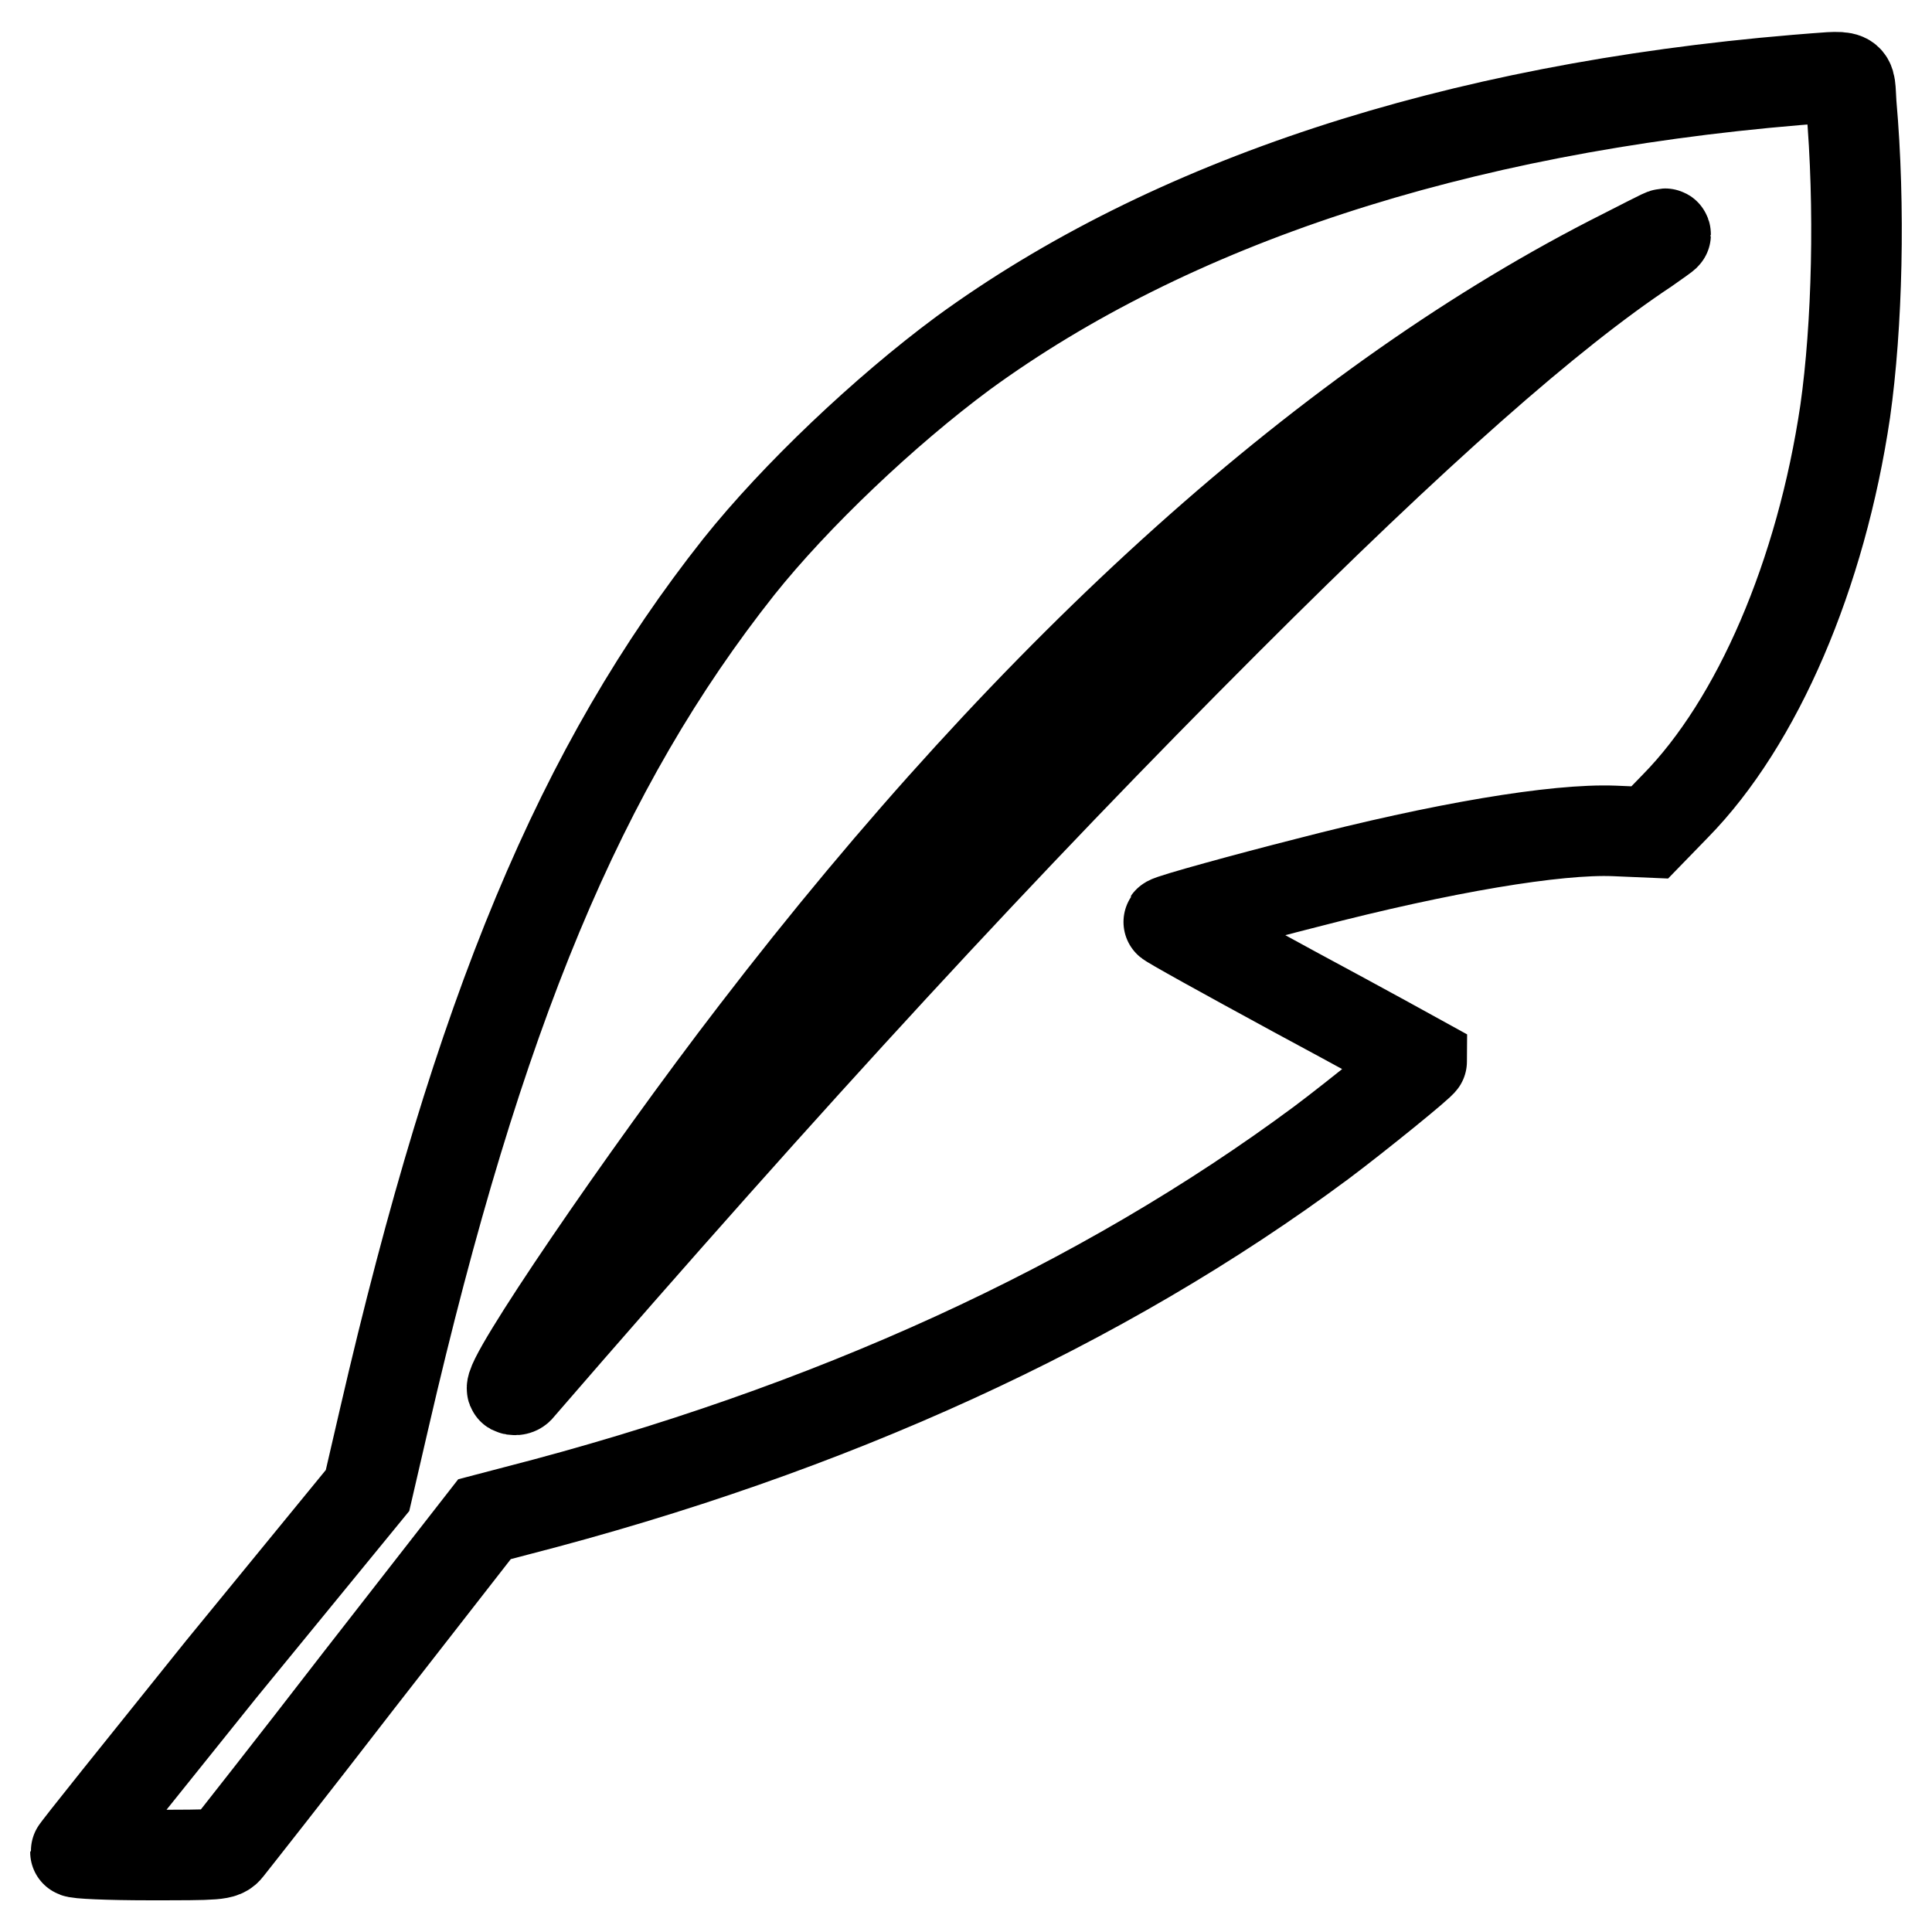
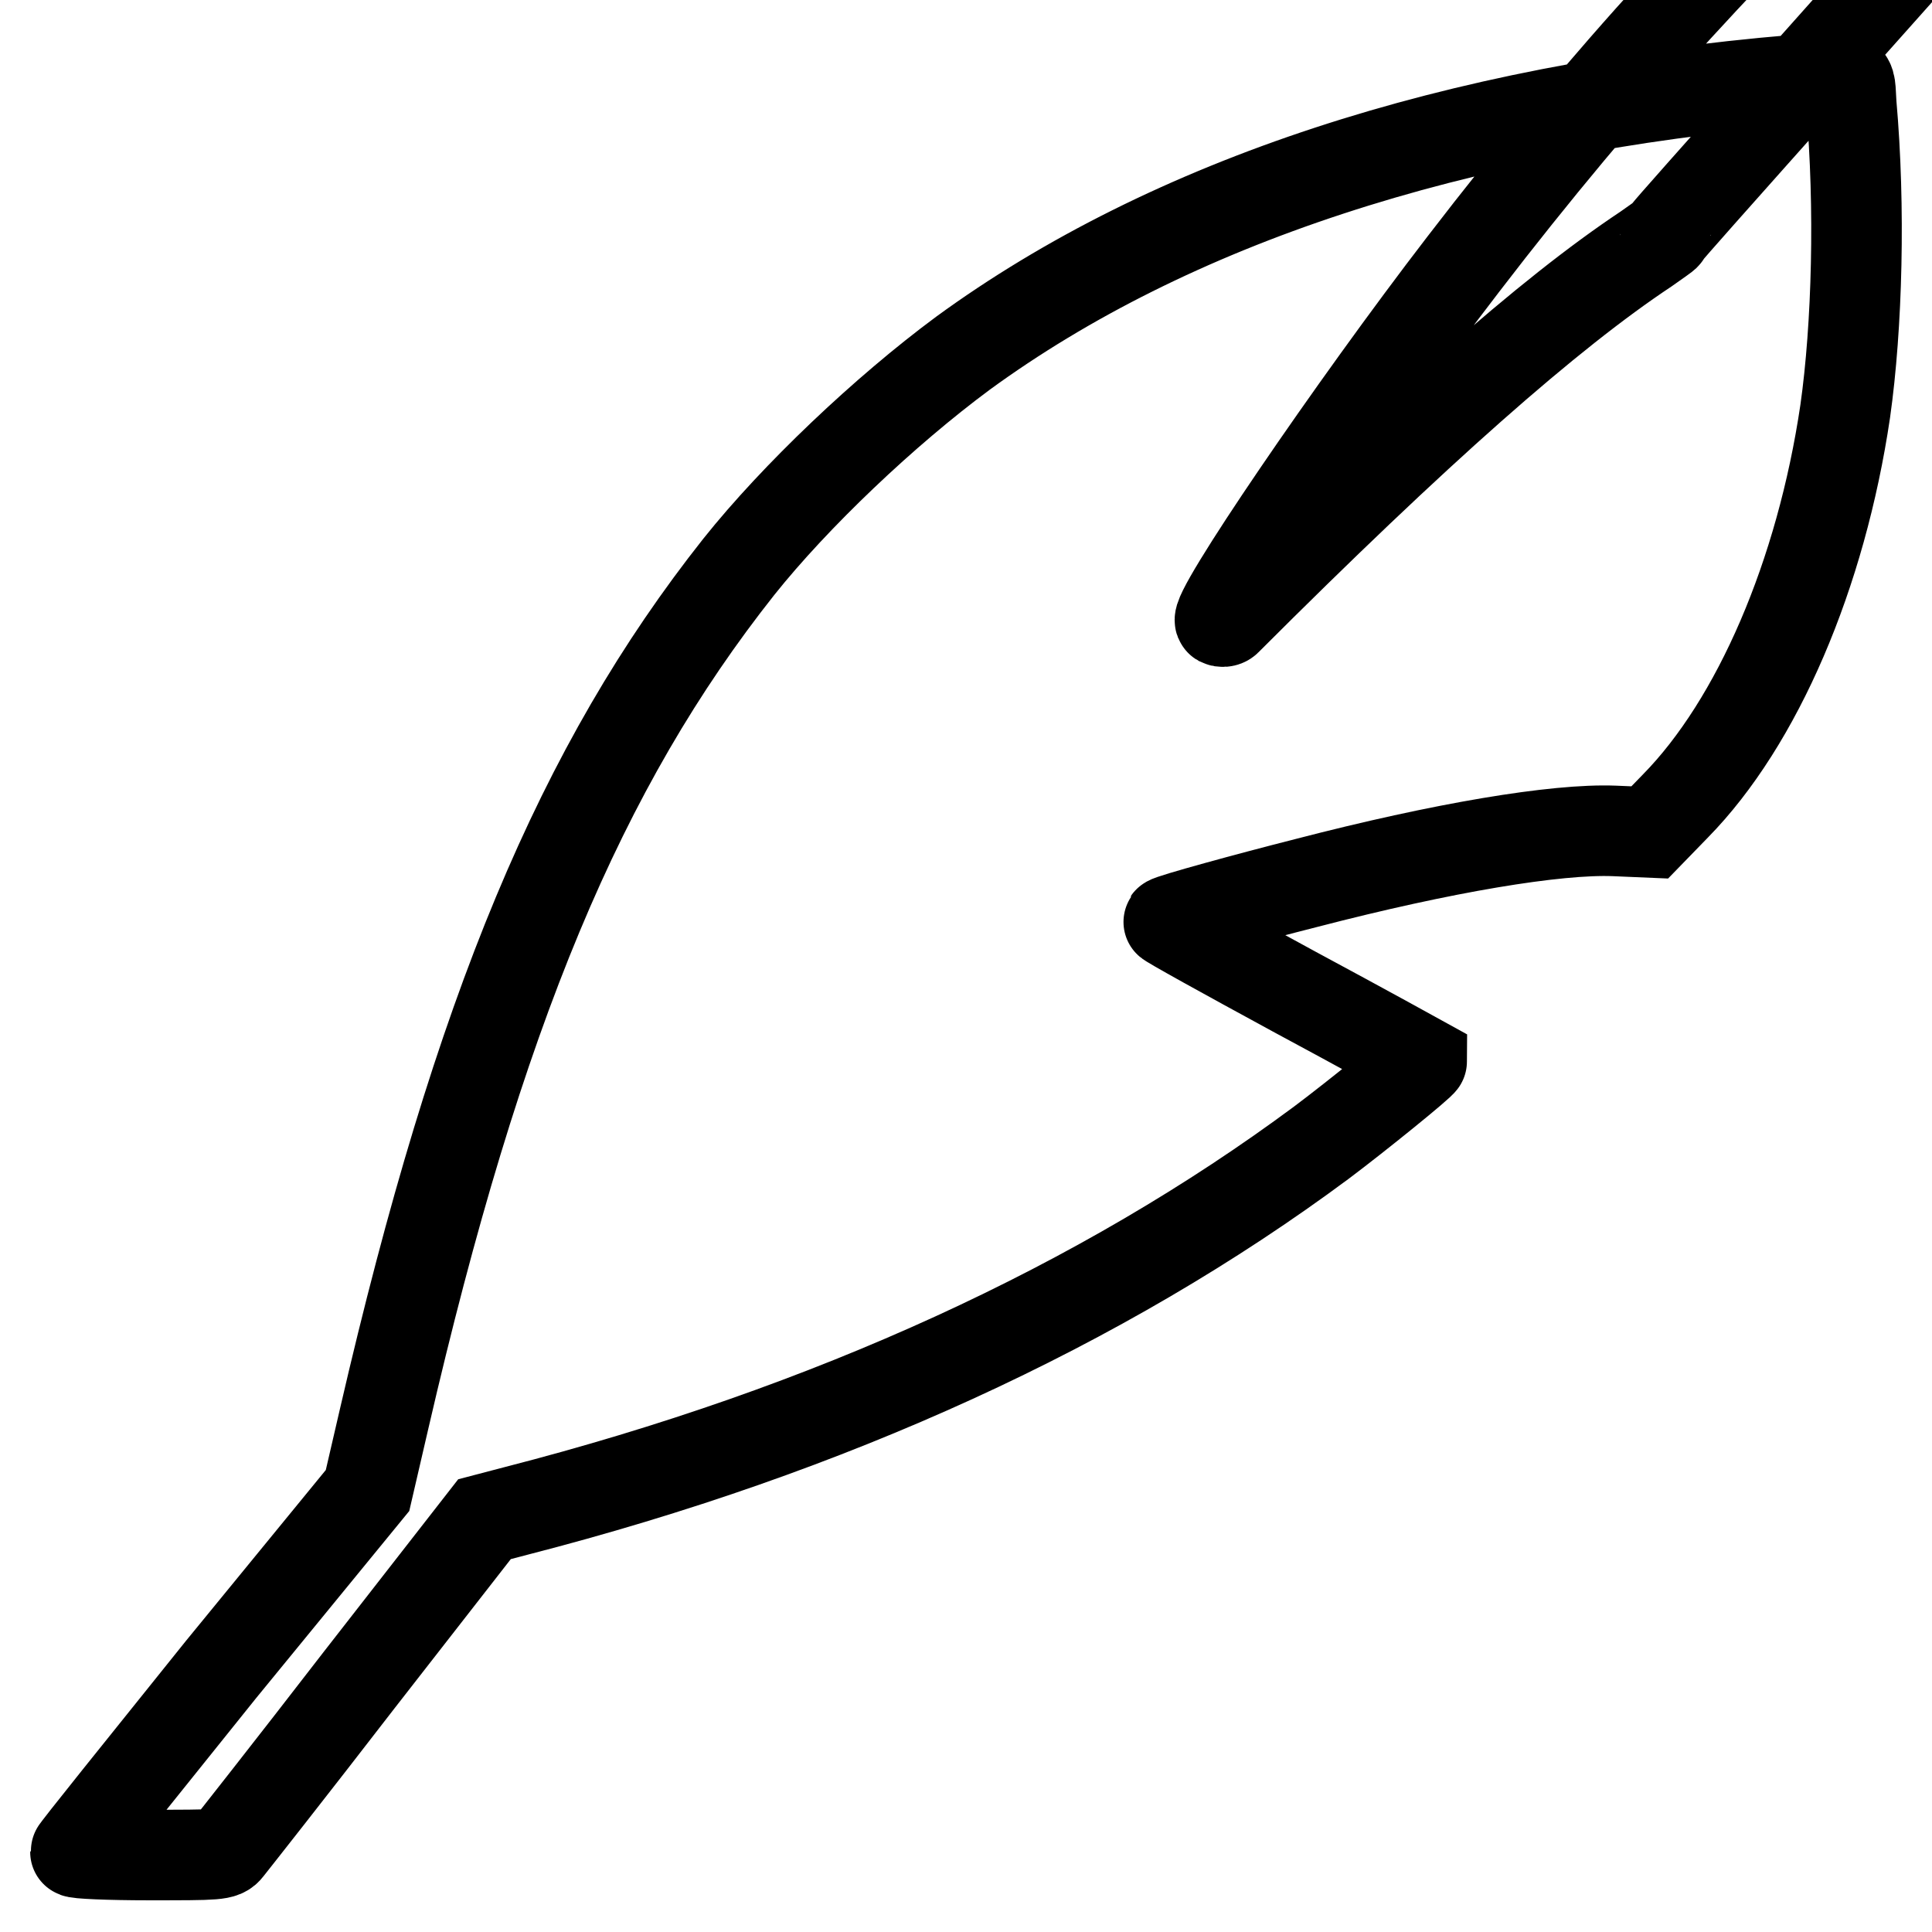
<svg xmlns="http://www.w3.org/2000/svg" version="1.1" x="0px" y="0px" viewBox="0 0 256 256" enable-background="new 0 0 256 256" xml:space="preserve">
  <g>
    <g>
      <g>
-         <path stroke-width="12" fill-opacity="0" stroke="#000000" d="M238,10.6c-45.3,3.8-83,16.2-110.4,36.2c-10.4,7.7-22.2,18.9-29.7,28.3c-20.9,26.4-34.5,58.8-47,112.9l-2.2,9.5l-19.4,23.7C18.7,234.4,10,245.2,10,245.4s4.4,0.4,9.7,0.4c9.2,0,9.8,0,10.5-0.9c0.4-0.5,8.3-10.5,17.4-22.3l16.6-21.3l4.2-1.1C110,189.5,146,173,175.1,151.4c4.8-3.6,13.3-10.5,13.3-10.8c0,0-7.6-4.2-16.9-9.2c-9.2-5-16.8-9.2-16.7-9.3c0.2-0.3,10.8-3.2,18.3-5.1c18.1-4.7,33.1-7.2,40.8-6.9l4.7,0.2l3.4-3.5c10.9-11.1,19.3-30.7,22.5-52.3c1.6-11.3,2-27.1,0.8-40.7C245,9.6,245.9,10,238,10.6z M220.7,31.1c0,0.1-1.2,0.9-2.6,1.9c-12.8,8.5-30.4,24-55.6,49.2c-29.1,29.1-57.3,59.6-93.8,101.8c-0.2,0.2-0.6,0.2-0.8,0.1c-1.2-0.7,17.5-28.2,32.2-47.3c37.3-48.6,76.6-83.8,115-103.1C220.8,30.8,220.7,30.8,220.7,31.1z" />
+         <path stroke-width="12" fill-opacity="0" stroke="#000000" d="M238,10.6c-45.3,3.8-83,16.2-110.4,36.2c-10.4,7.7-22.2,18.9-29.7,28.3c-20.9,26.4-34.5,58.8-47,112.9l-2.2,9.5l-19.4,23.7C18.7,234.4,10,245.2,10,245.4s4.4,0.4,9.7,0.4c9.2,0,9.8,0,10.5-0.9c0.4-0.5,8.3-10.5,17.4-22.3l16.6-21.3l4.2-1.1C110,189.5,146,173,175.1,151.4c4.8-3.6,13.3-10.5,13.3-10.8c0,0-7.6-4.2-16.9-9.2c-9.2-5-16.8-9.2-16.7-9.3c0.2-0.3,10.8-3.2,18.3-5.1c18.1-4.7,33.1-7.2,40.8-6.9l4.7,0.2l3.4-3.5c10.9-11.1,19.3-30.7,22.5-52.3c1.6-11.3,2-27.1,0.8-40.7C245,9.6,245.9,10,238,10.6z M220.7,31.1c0,0.1-1.2,0.9-2.6,1.9c-12.8,8.5-30.4,24-55.6,49.2c-0.2,0.2-0.6,0.2-0.8,0.1c-1.2-0.7,17.5-28.2,32.2-47.3c37.3-48.6,76.6-83.8,115-103.1C220.8,30.8,220.7,30.8,220.7,31.1z" />
      </g>
    </g>
  </g>
</svg>